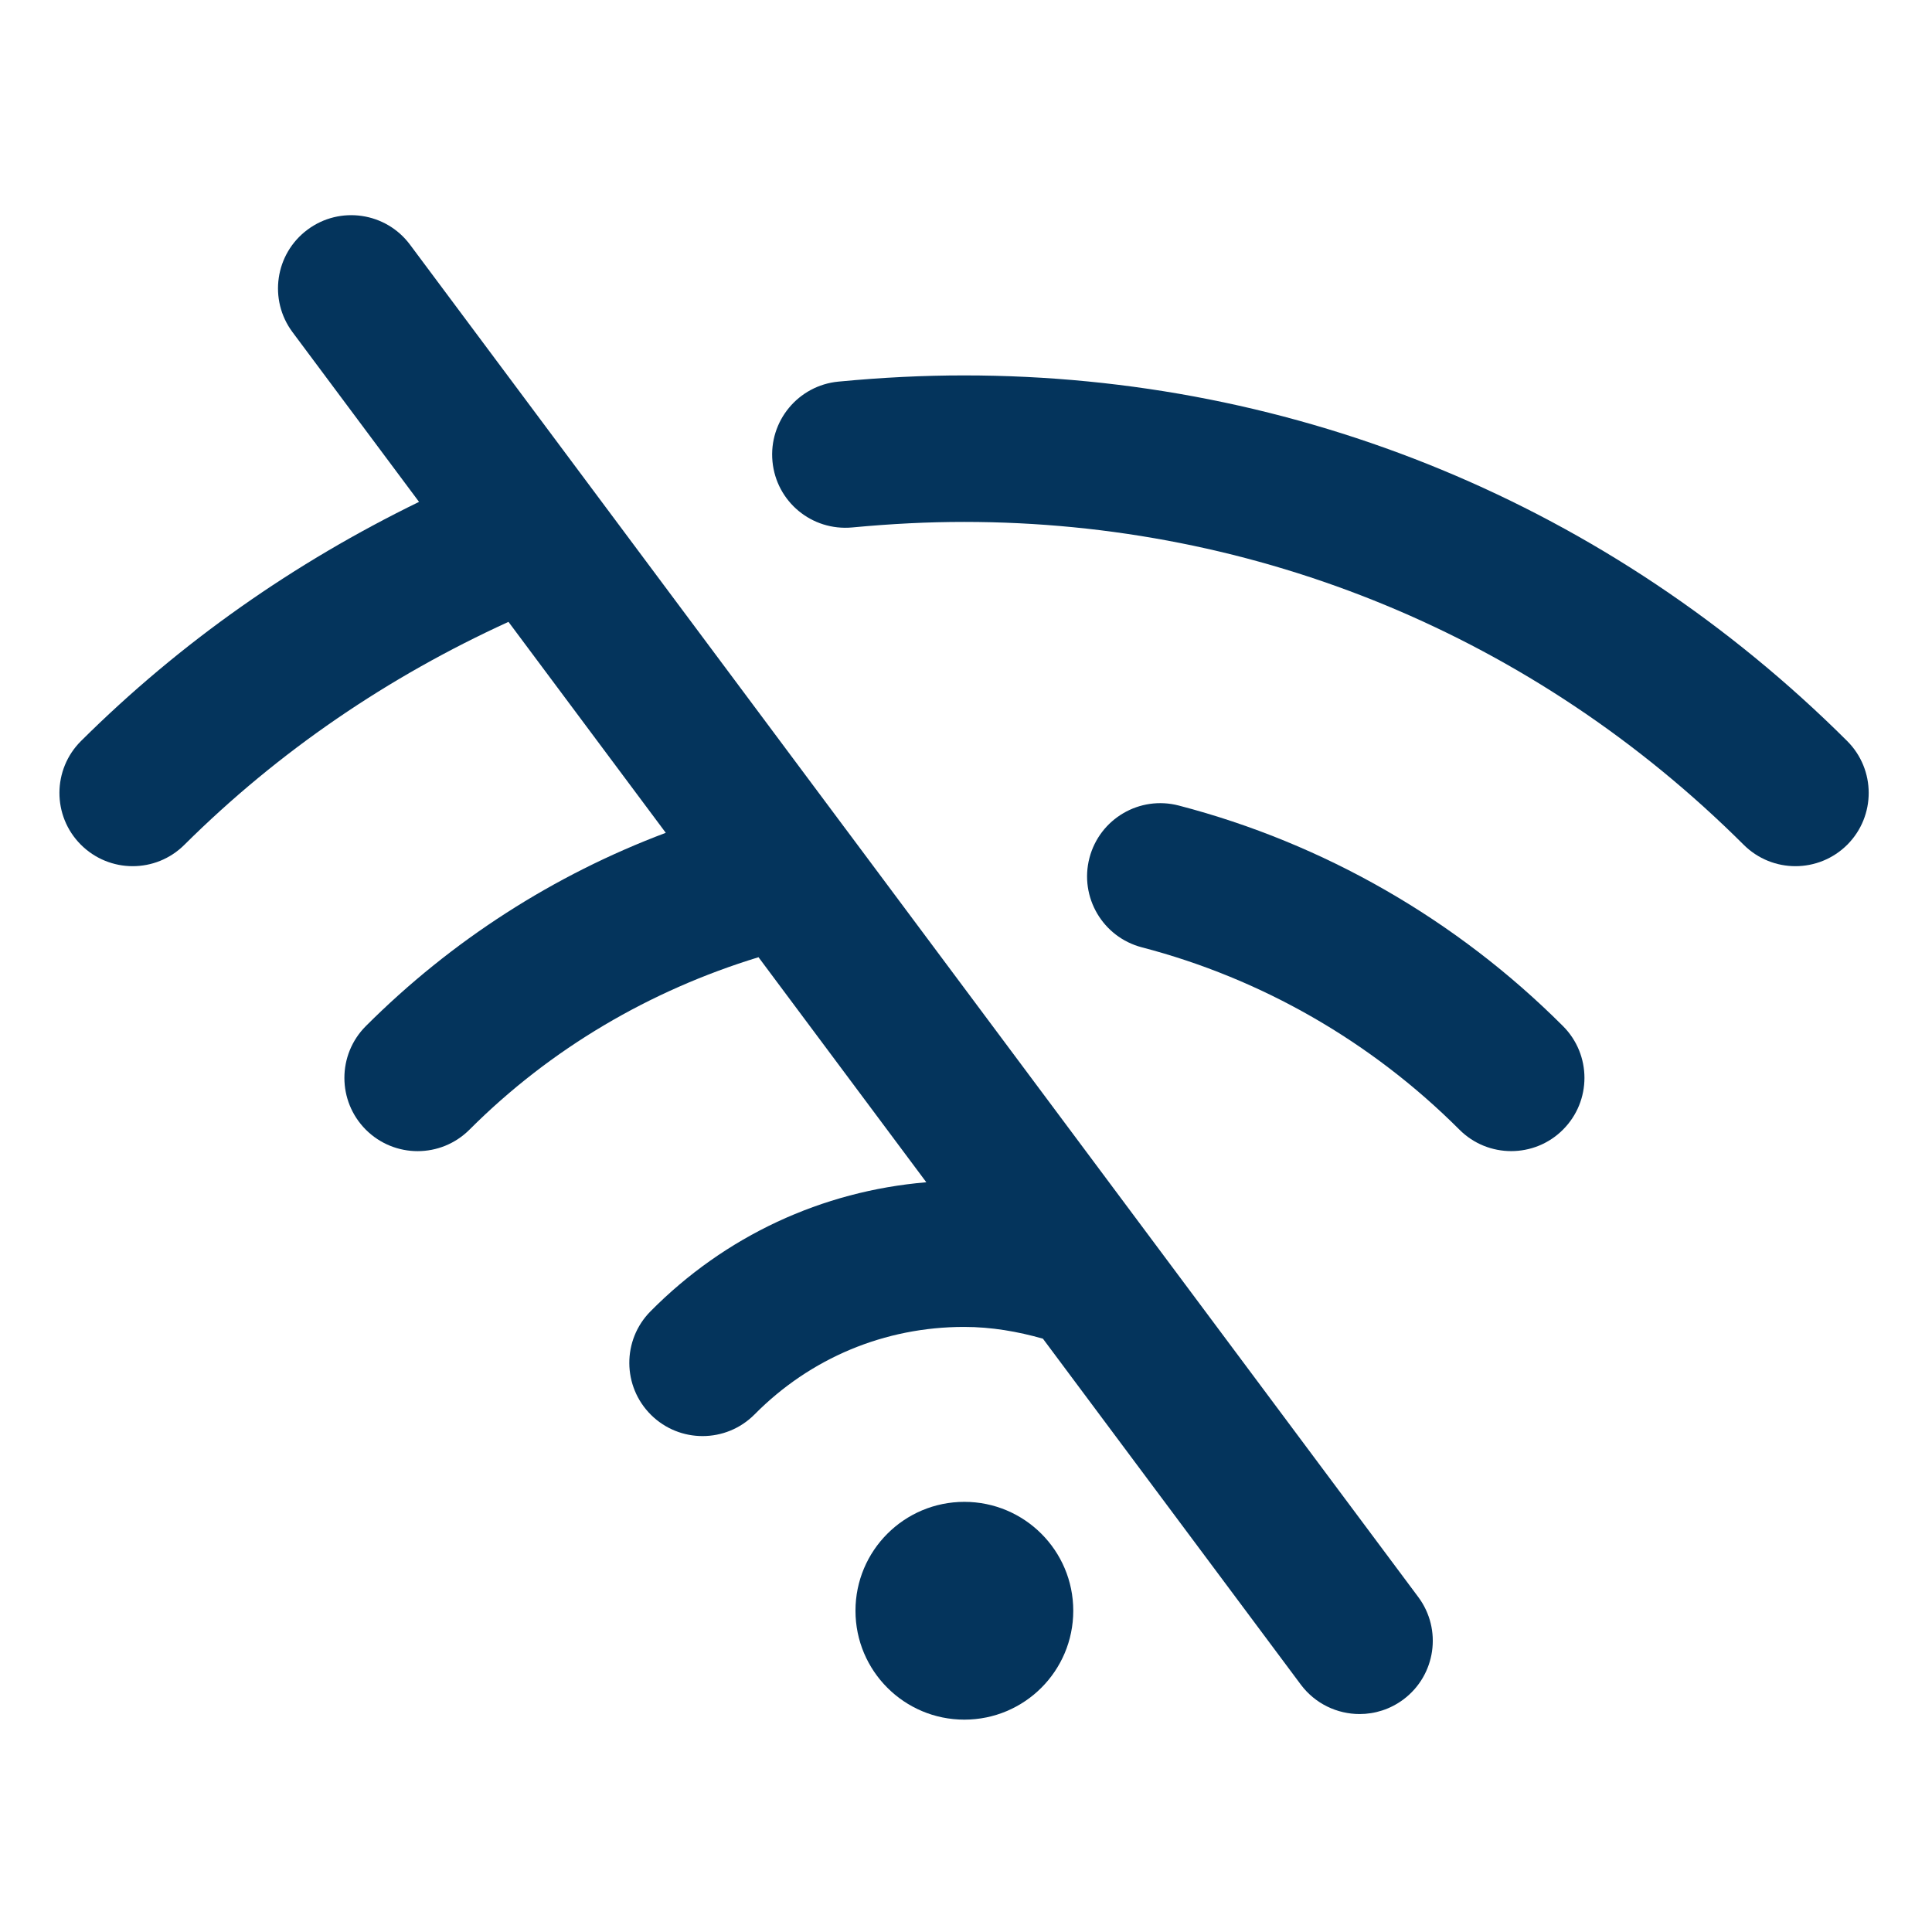
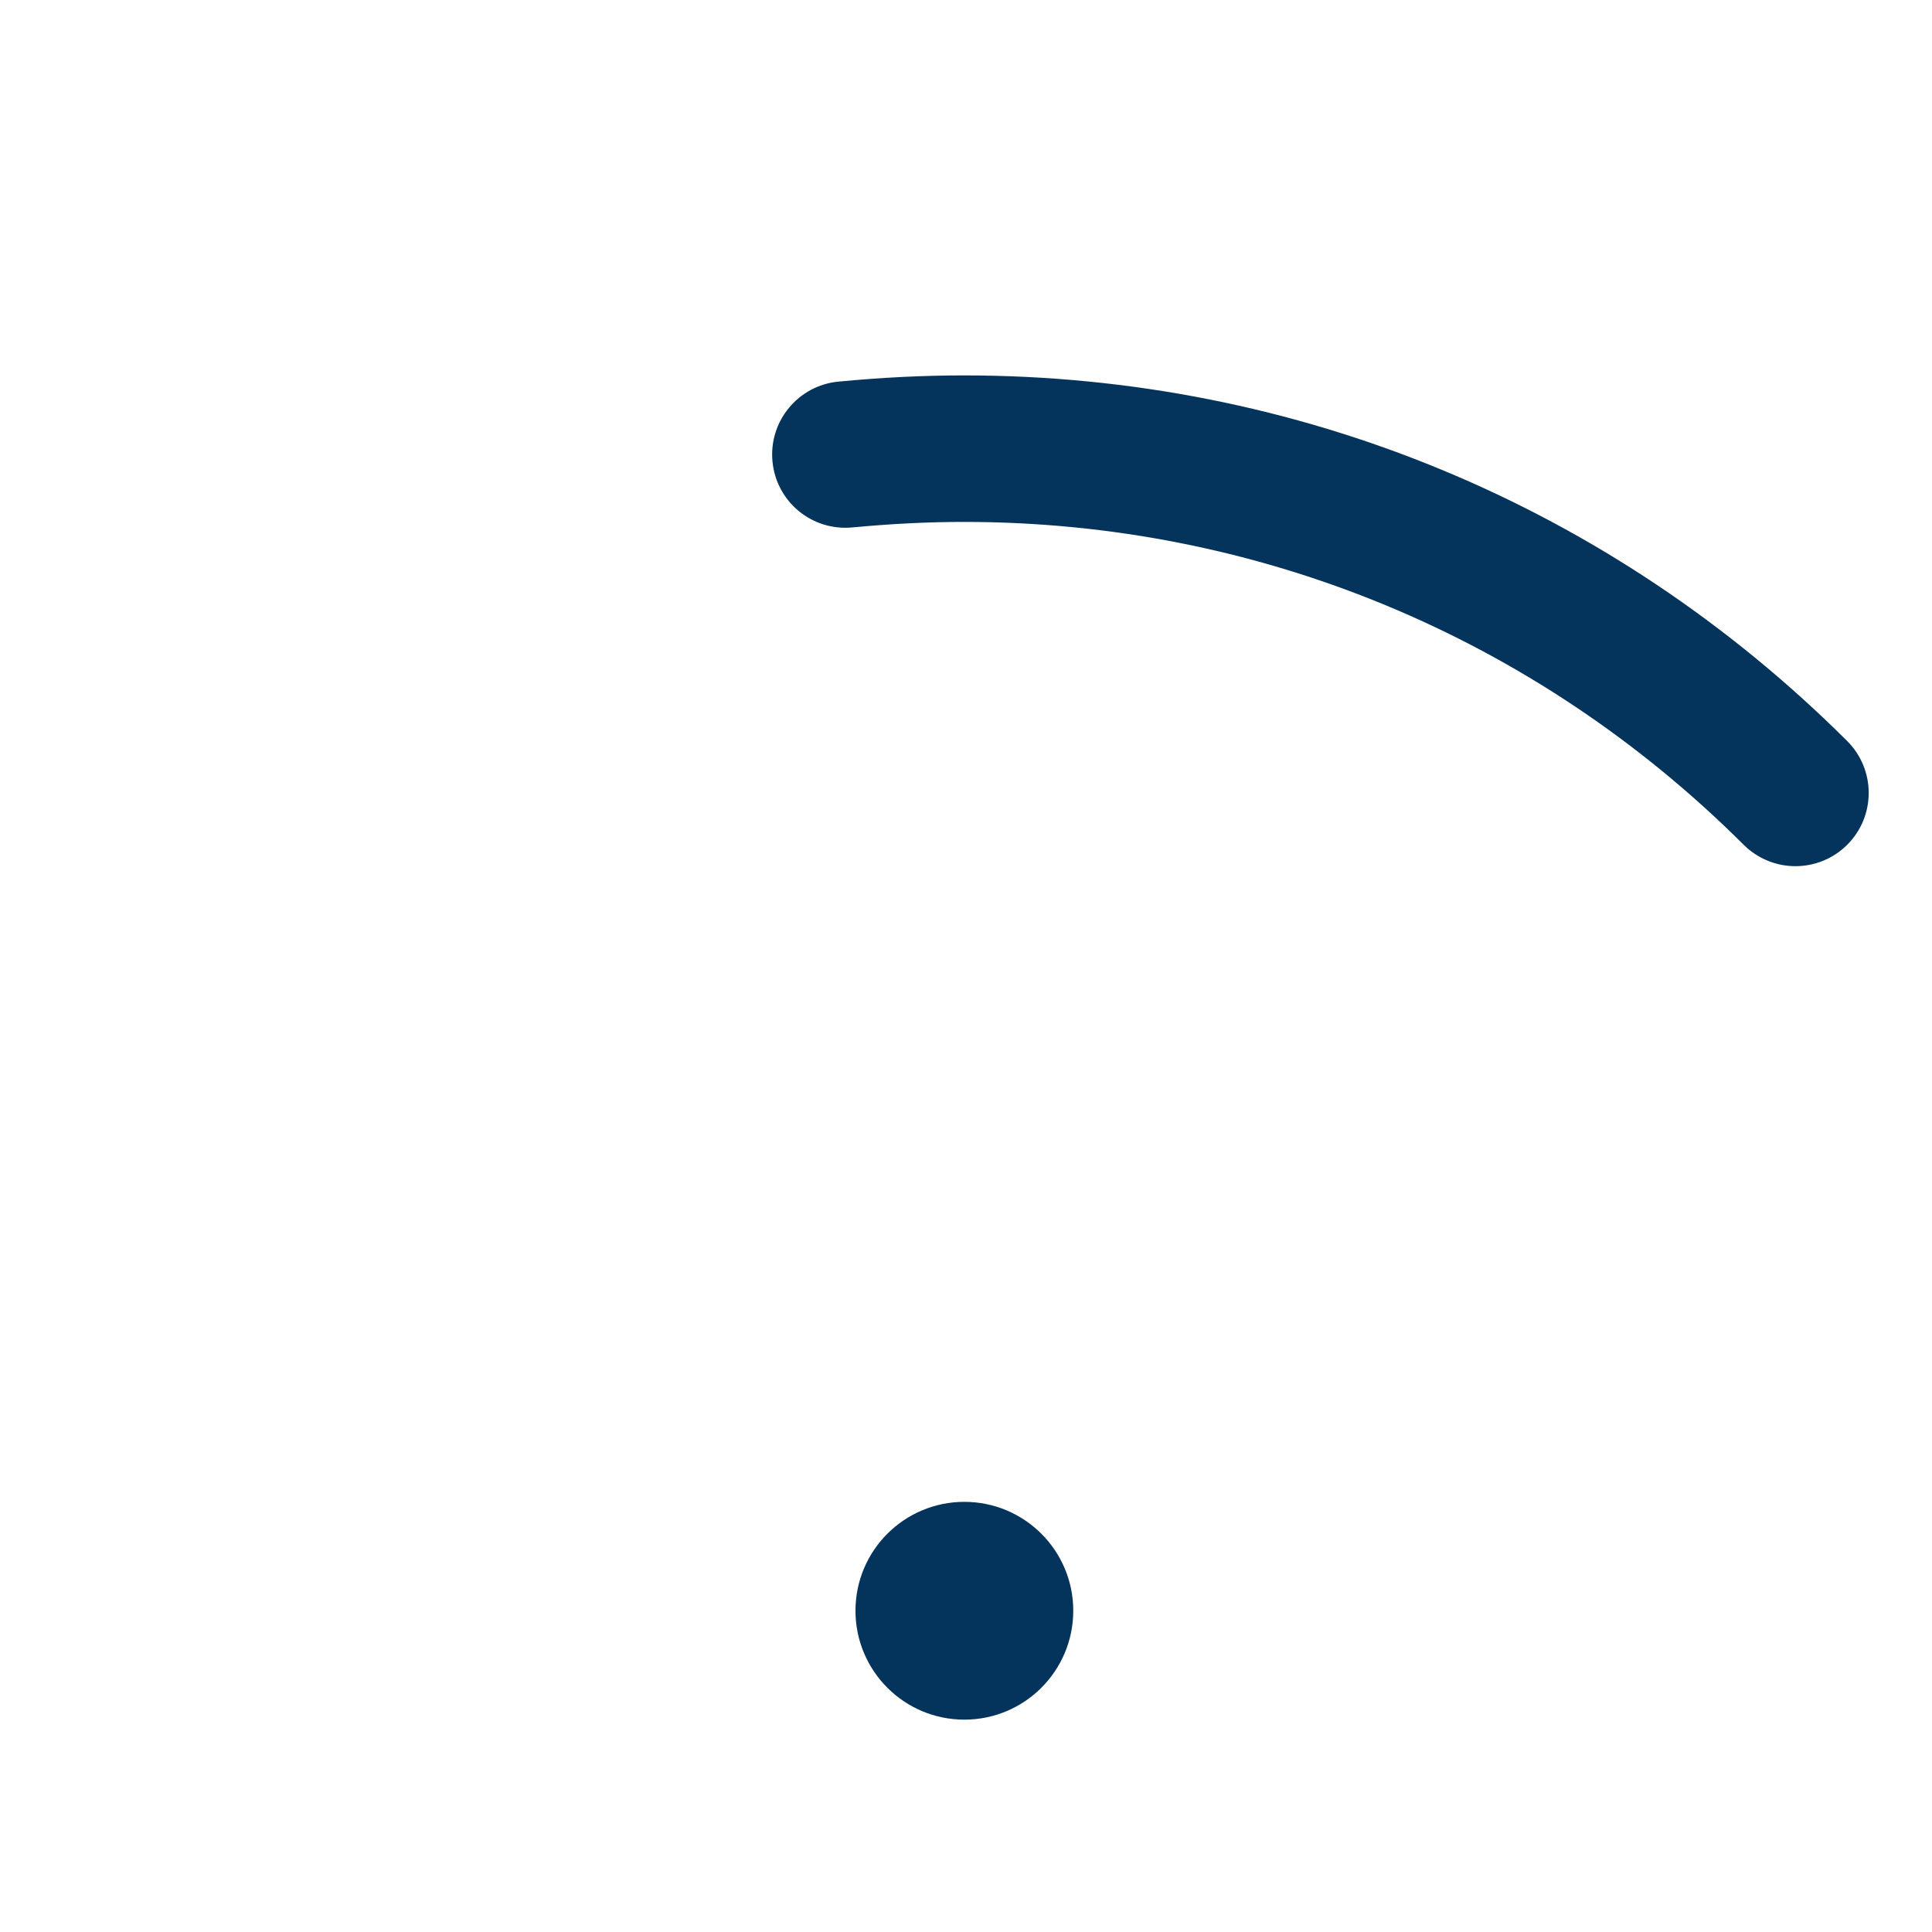
<svg xmlns="http://www.w3.org/2000/svg" fill="none" viewBox="0 0 48 48" height="48" width="48">
  <path fill="#04345C" d="M44.607 21.52C45.074 21.52 45.541 21.341 45.897 20.985C46.606 20.273 46.604 19.12 45.892 18.41C40.014 12.552 32.223 9.327 23.952 9.327C22.944 9.327 21.923 9.377 20.831 9.481C19.831 9.576 19.097 10.464 19.192 11.465C19.287 12.464 20.168 13.198 21.176 13.104C22.151 13.012 23.059 12.967 23.952 12.967C31.253 12.967 38.132 15.816 43.322 20.989C43.678 21.343 44.143 21.52 44.607 21.52Z" />
-   <path fill="#04345C" d="M37.546 28.599C38.011 28.599 38.477 28.422 38.832 28.066C39.543 27.355 39.543 26.204 38.832 25.493C36.187 22.847 32.886 20.952 29.288 20.014C28.314 19.759 27.321 20.343 27.067 21.315C26.814 22.288 27.397 23.282 28.369 23.536C31.342 24.311 34.07 25.877 36.259 28.066C36.614 28.422 37.08 28.599 37.546 28.599Z" />
  <path fill="#04345C" d="M21.254 40.018C21.254 41.513 22.465 42.724 23.959 42.724C25.454 42.724 26.665 41.513 26.665 40.018C26.665 38.524 25.453 37.313 23.959 37.313C22.465 37.313 21.254 38.524 21.254 40.018Z" />
-   <path fill="#04345C" d="M33.779 42.585C34.157 42.585 34.539 42.467 34.865 42.224C35.671 41.623 35.837 40.483 35.236 39.677L21.038 20.633C21.021 20.609 21.004 20.587 20.986 20.564L10.186 6.078C9.586 5.273 8.444 5.106 7.639 5.707C6.833 6.307 6.667 7.447 7.268 8.253L10.411 12.469C7.316 13.977 4.489 15.95 2.014 18.409C1.301 19.117 1.297 20.27 2.005 20.982C2.361 21.34 2.829 21.52 3.296 21.52C3.76 21.52 4.224 21.344 4.579 20.991C6.934 18.652 9.65 16.813 12.633 15.45L16.541 20.691C13.766 21.735 11.223 23.36 9.089 25.493C8.379 26.204 8.379 27.355 9.089 28.067C9.445 28.422 9.911 28.6 10.376 28.6C10.842 28.6 11.307 28.422 11.663 28.067C13.685 26.044 16.159 24.603 18.845 23.782L23.014 29.373C20.42 29.592 18.014 30.707 16.161 32.58C15.454 33.294 15.461 34.446 16.175 35.153C16.53 35.504 16.992 35.679 17.455 35.679C17.924 35.679 18.392 35.499 18.749 35.139C20.134 33.739 21.982 32.967 23.952 32.967C24.636 32.967 25.287 33.082 25.911 33.259L32.318 41.853C32.675 42.331 33.224 42.585 33.779 42.585Z" />
</svg>